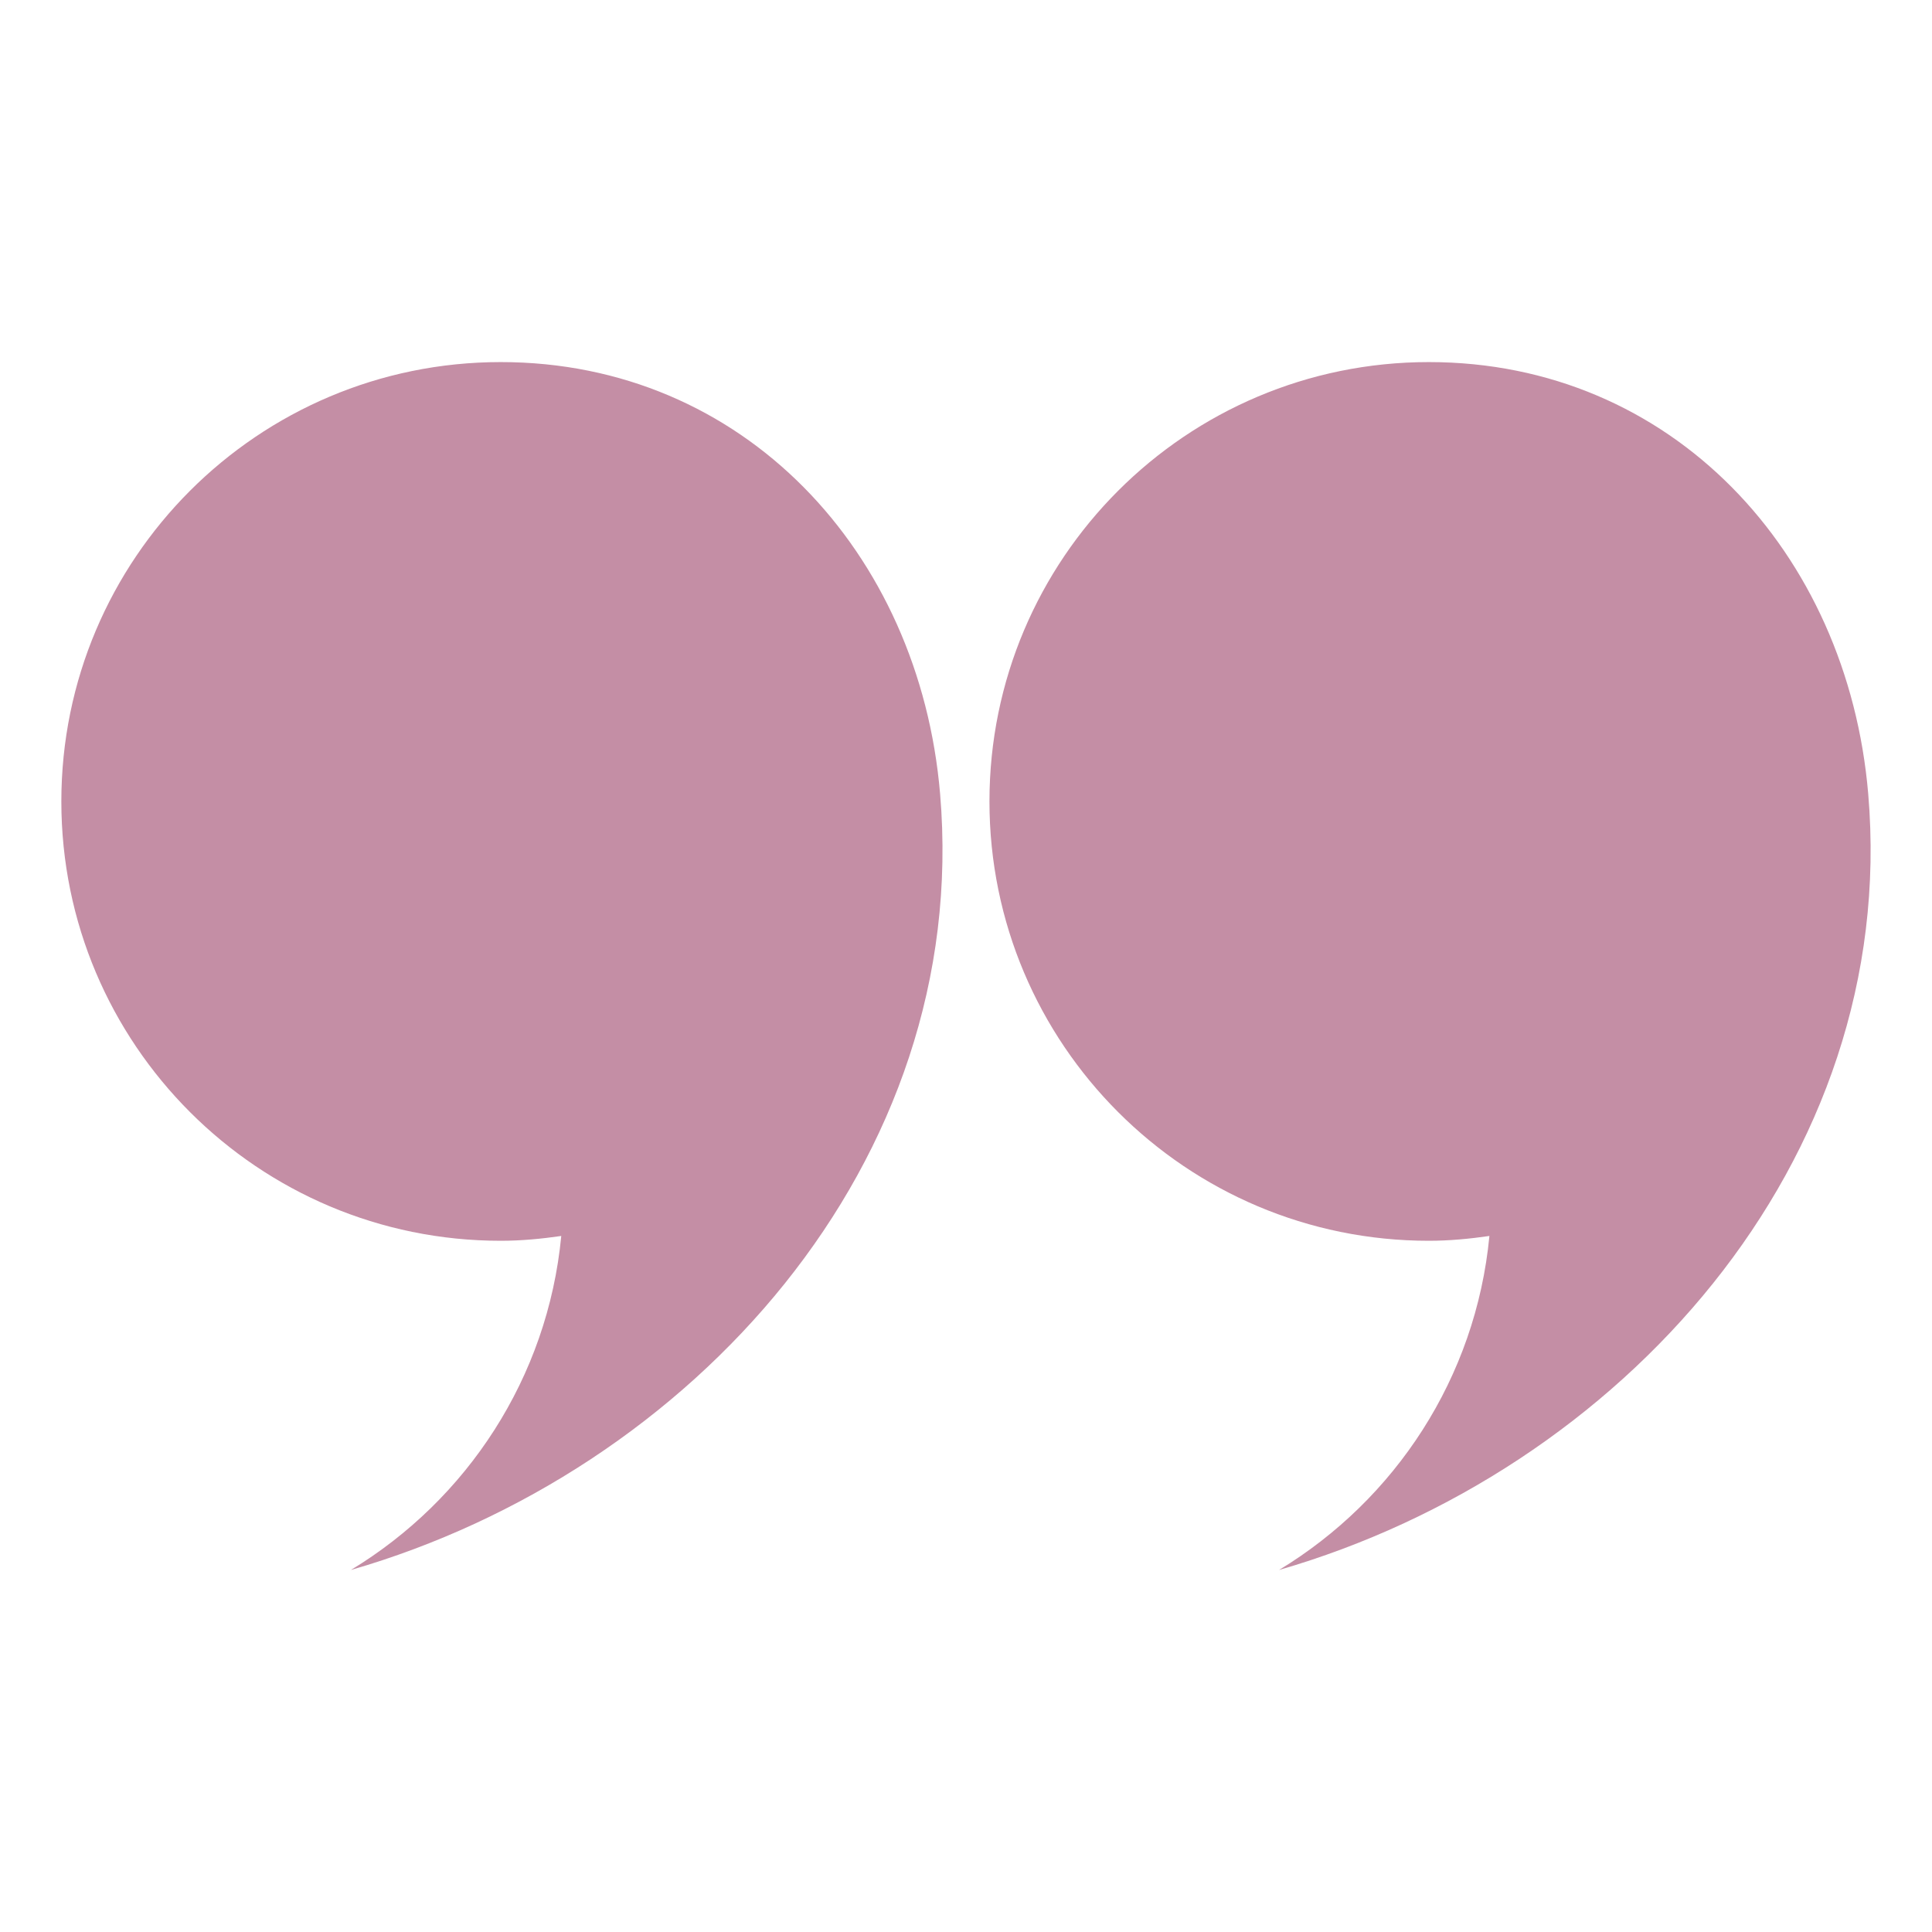
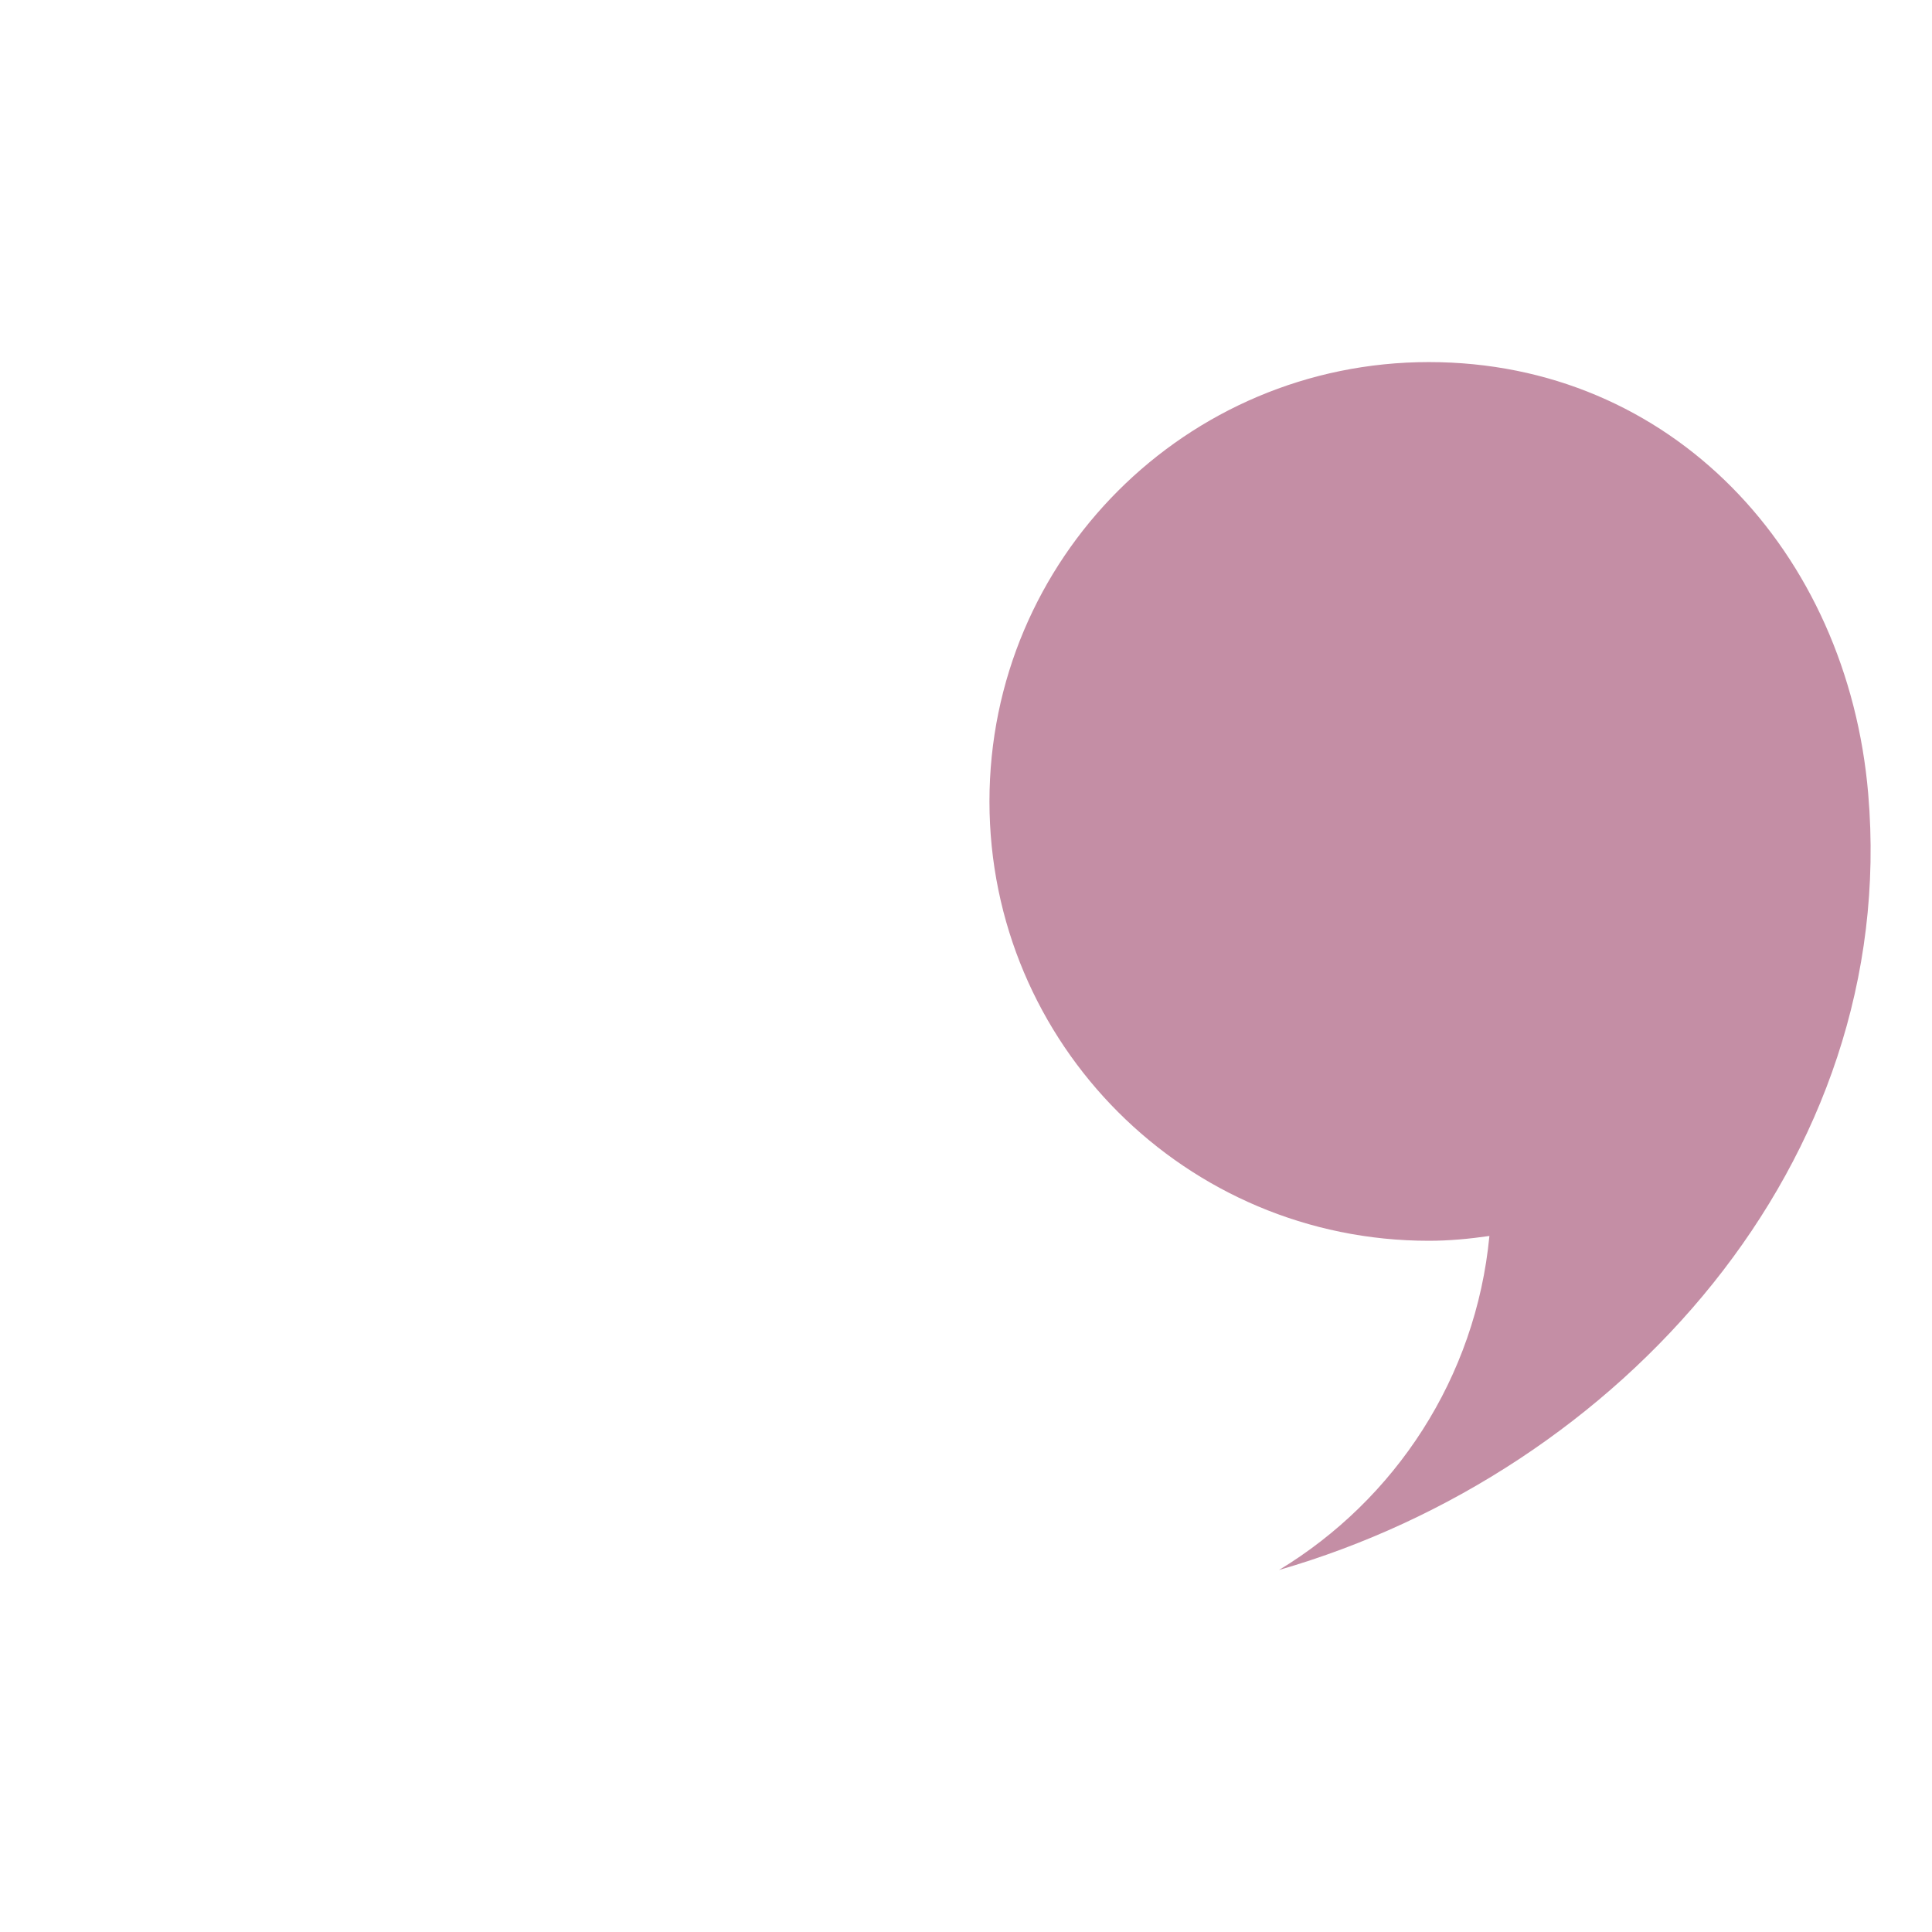
<svg xmlns="http://www.w3.org/2000/svg" version="1.1" id="Layer_1" x="0px" y="0px" width="67.333px" height="67.333px" viewBox="0 0 67.333 67.333" enable-background="new 0 0 67.333 67.333" xml:space="preserve">
  <g>
    <path fill="#C48EA5" d="M49.799,43.243c0.717,0,1.418-0.068,2.109-0.168c-0.472,4.945-3.291,9.195-7.332,11.641   c11.858-3.426,21.629-14.19,20.534-27.05c-0.716-8.428-6.854-15.047-15.313-15.047s-15.313,6.856-15.313,15.313   C34.486,36.389,41.34,43.245,49.799,43.243z" />
-     <path fill="#C48EA5" d="M17.452,43.243c0.715,0,1.42-0.068,2.109-0.168c-0.473,4.945-3.291,9.195-7.332,11.641   c11.857-3.426,21.629-14.191,20.535-27.05c-0.715-8.428-6.855-15.047-15.313-15.047c-8.459,0-15.313,6.856-15.313,15.313   C2.138,36.389,8.995,43.245,17.452,43.243z" />
  </g>
</svg>